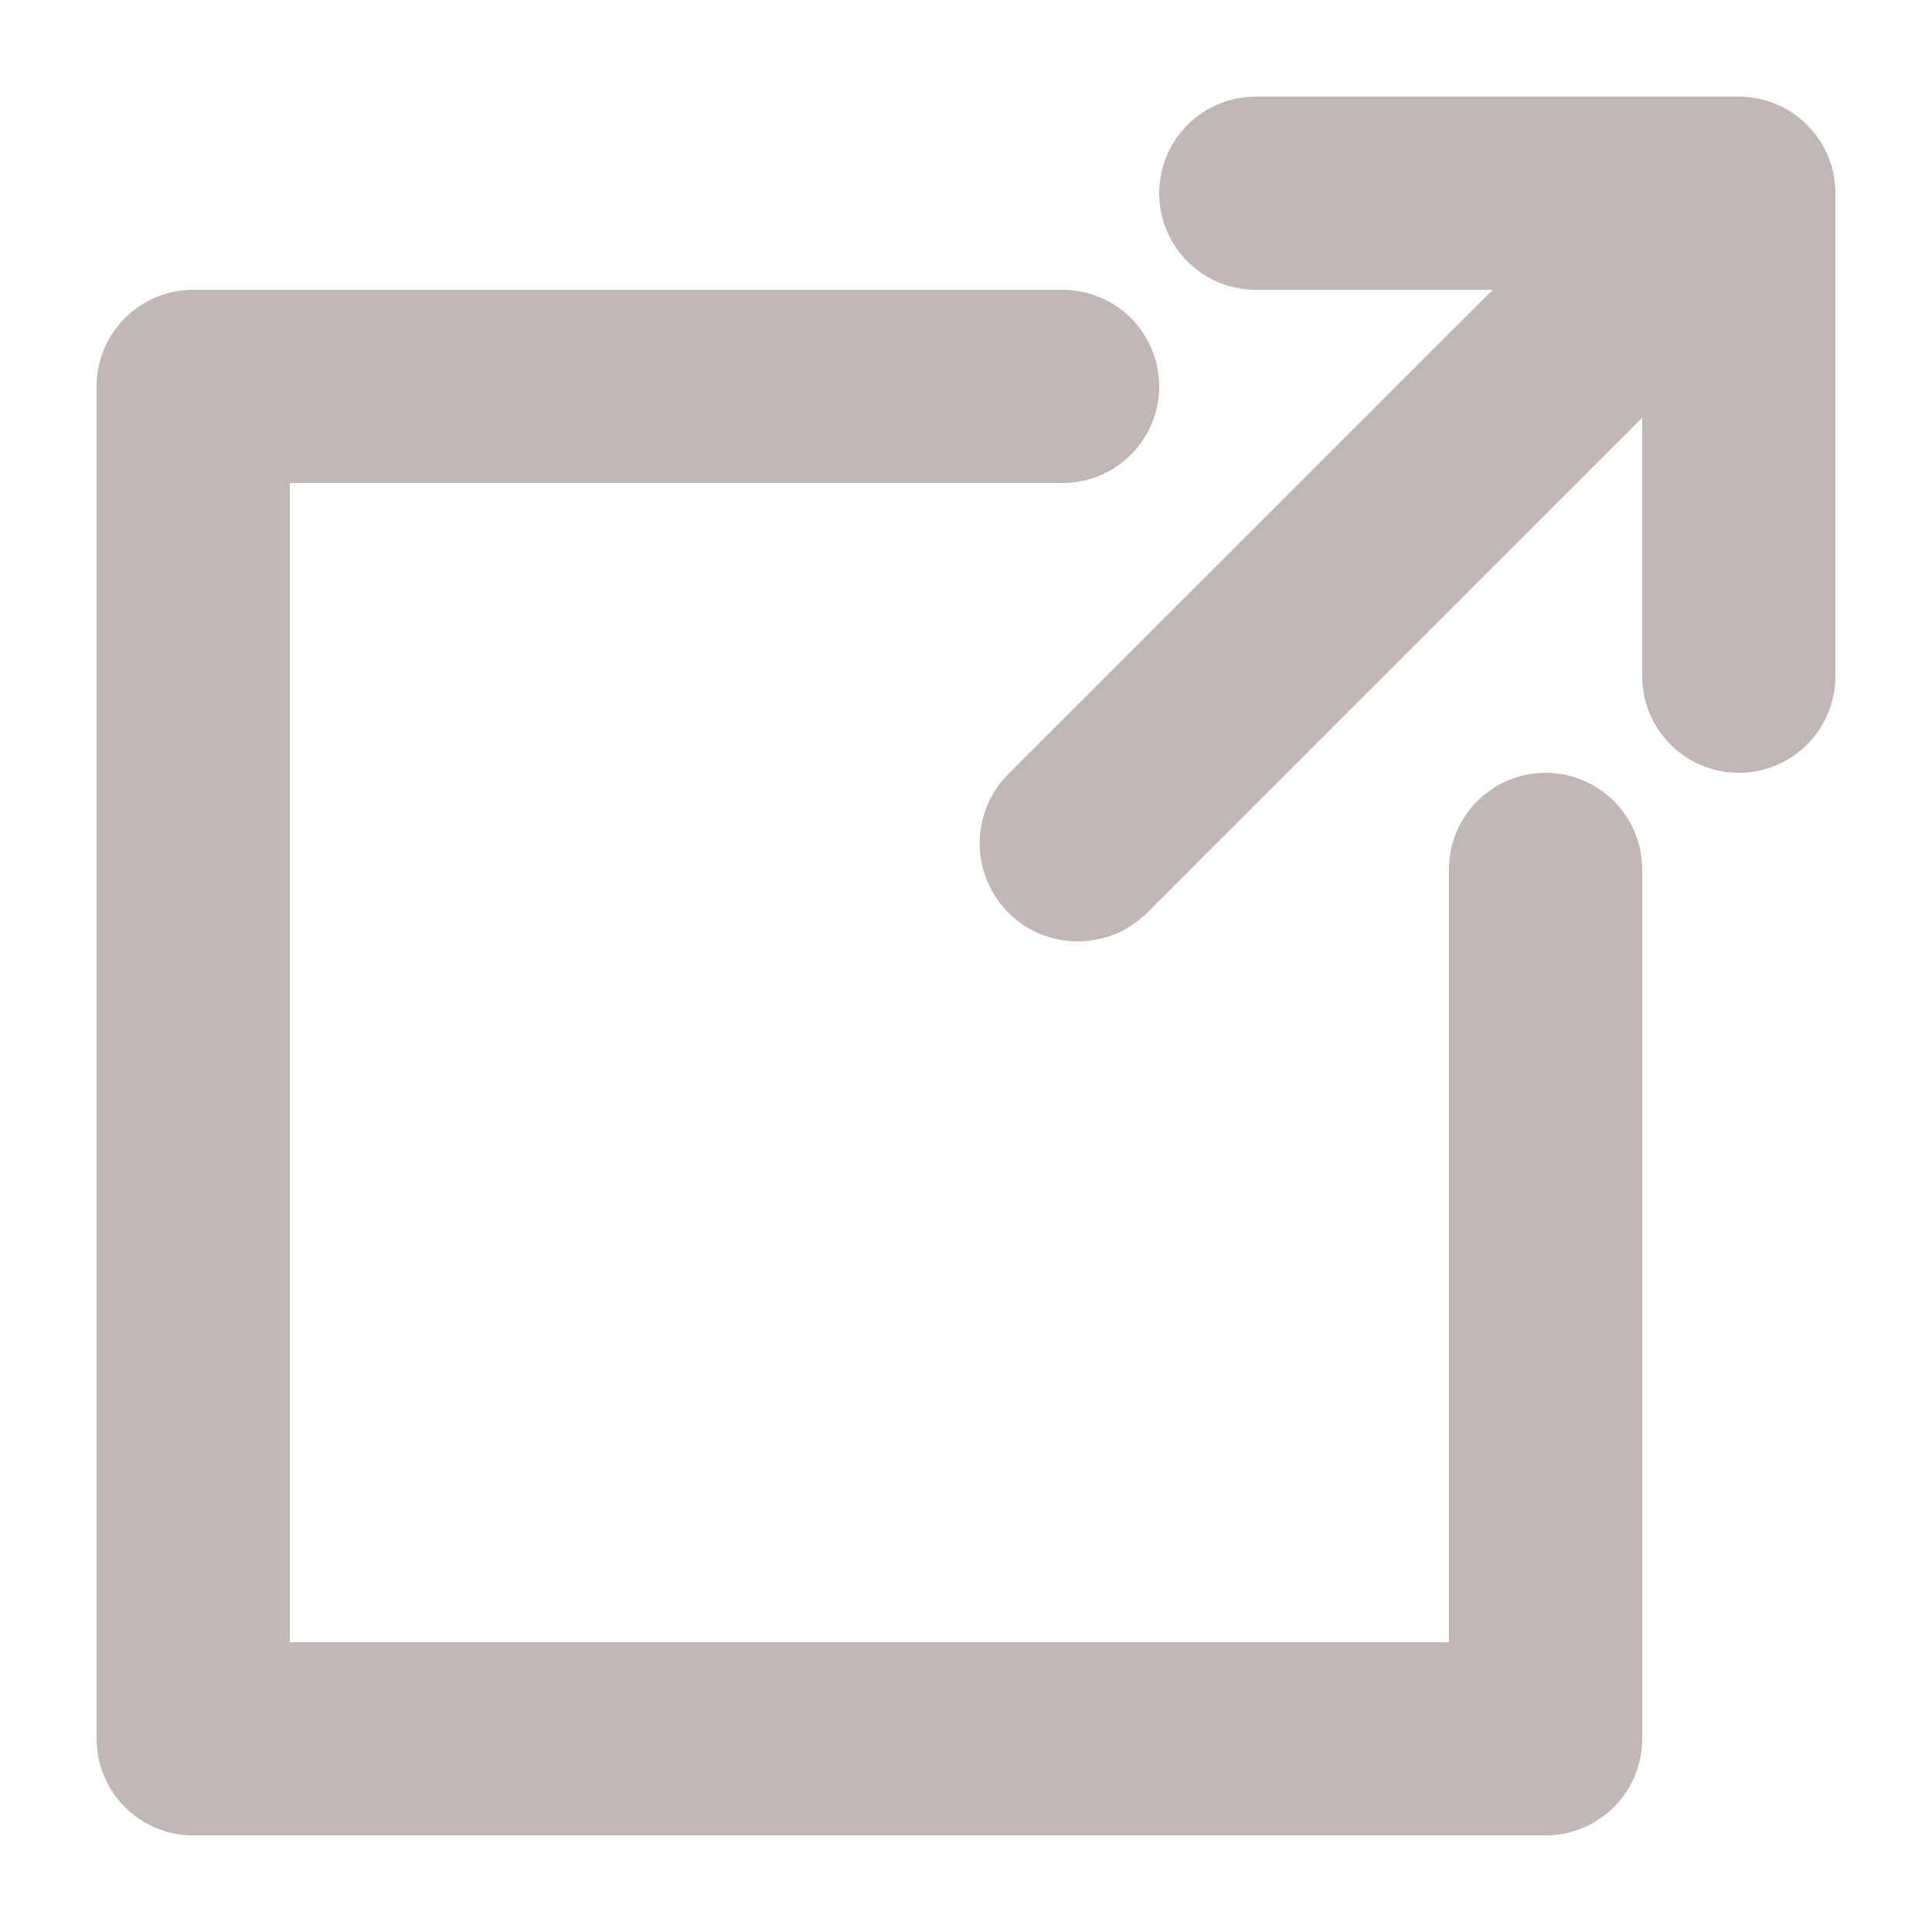
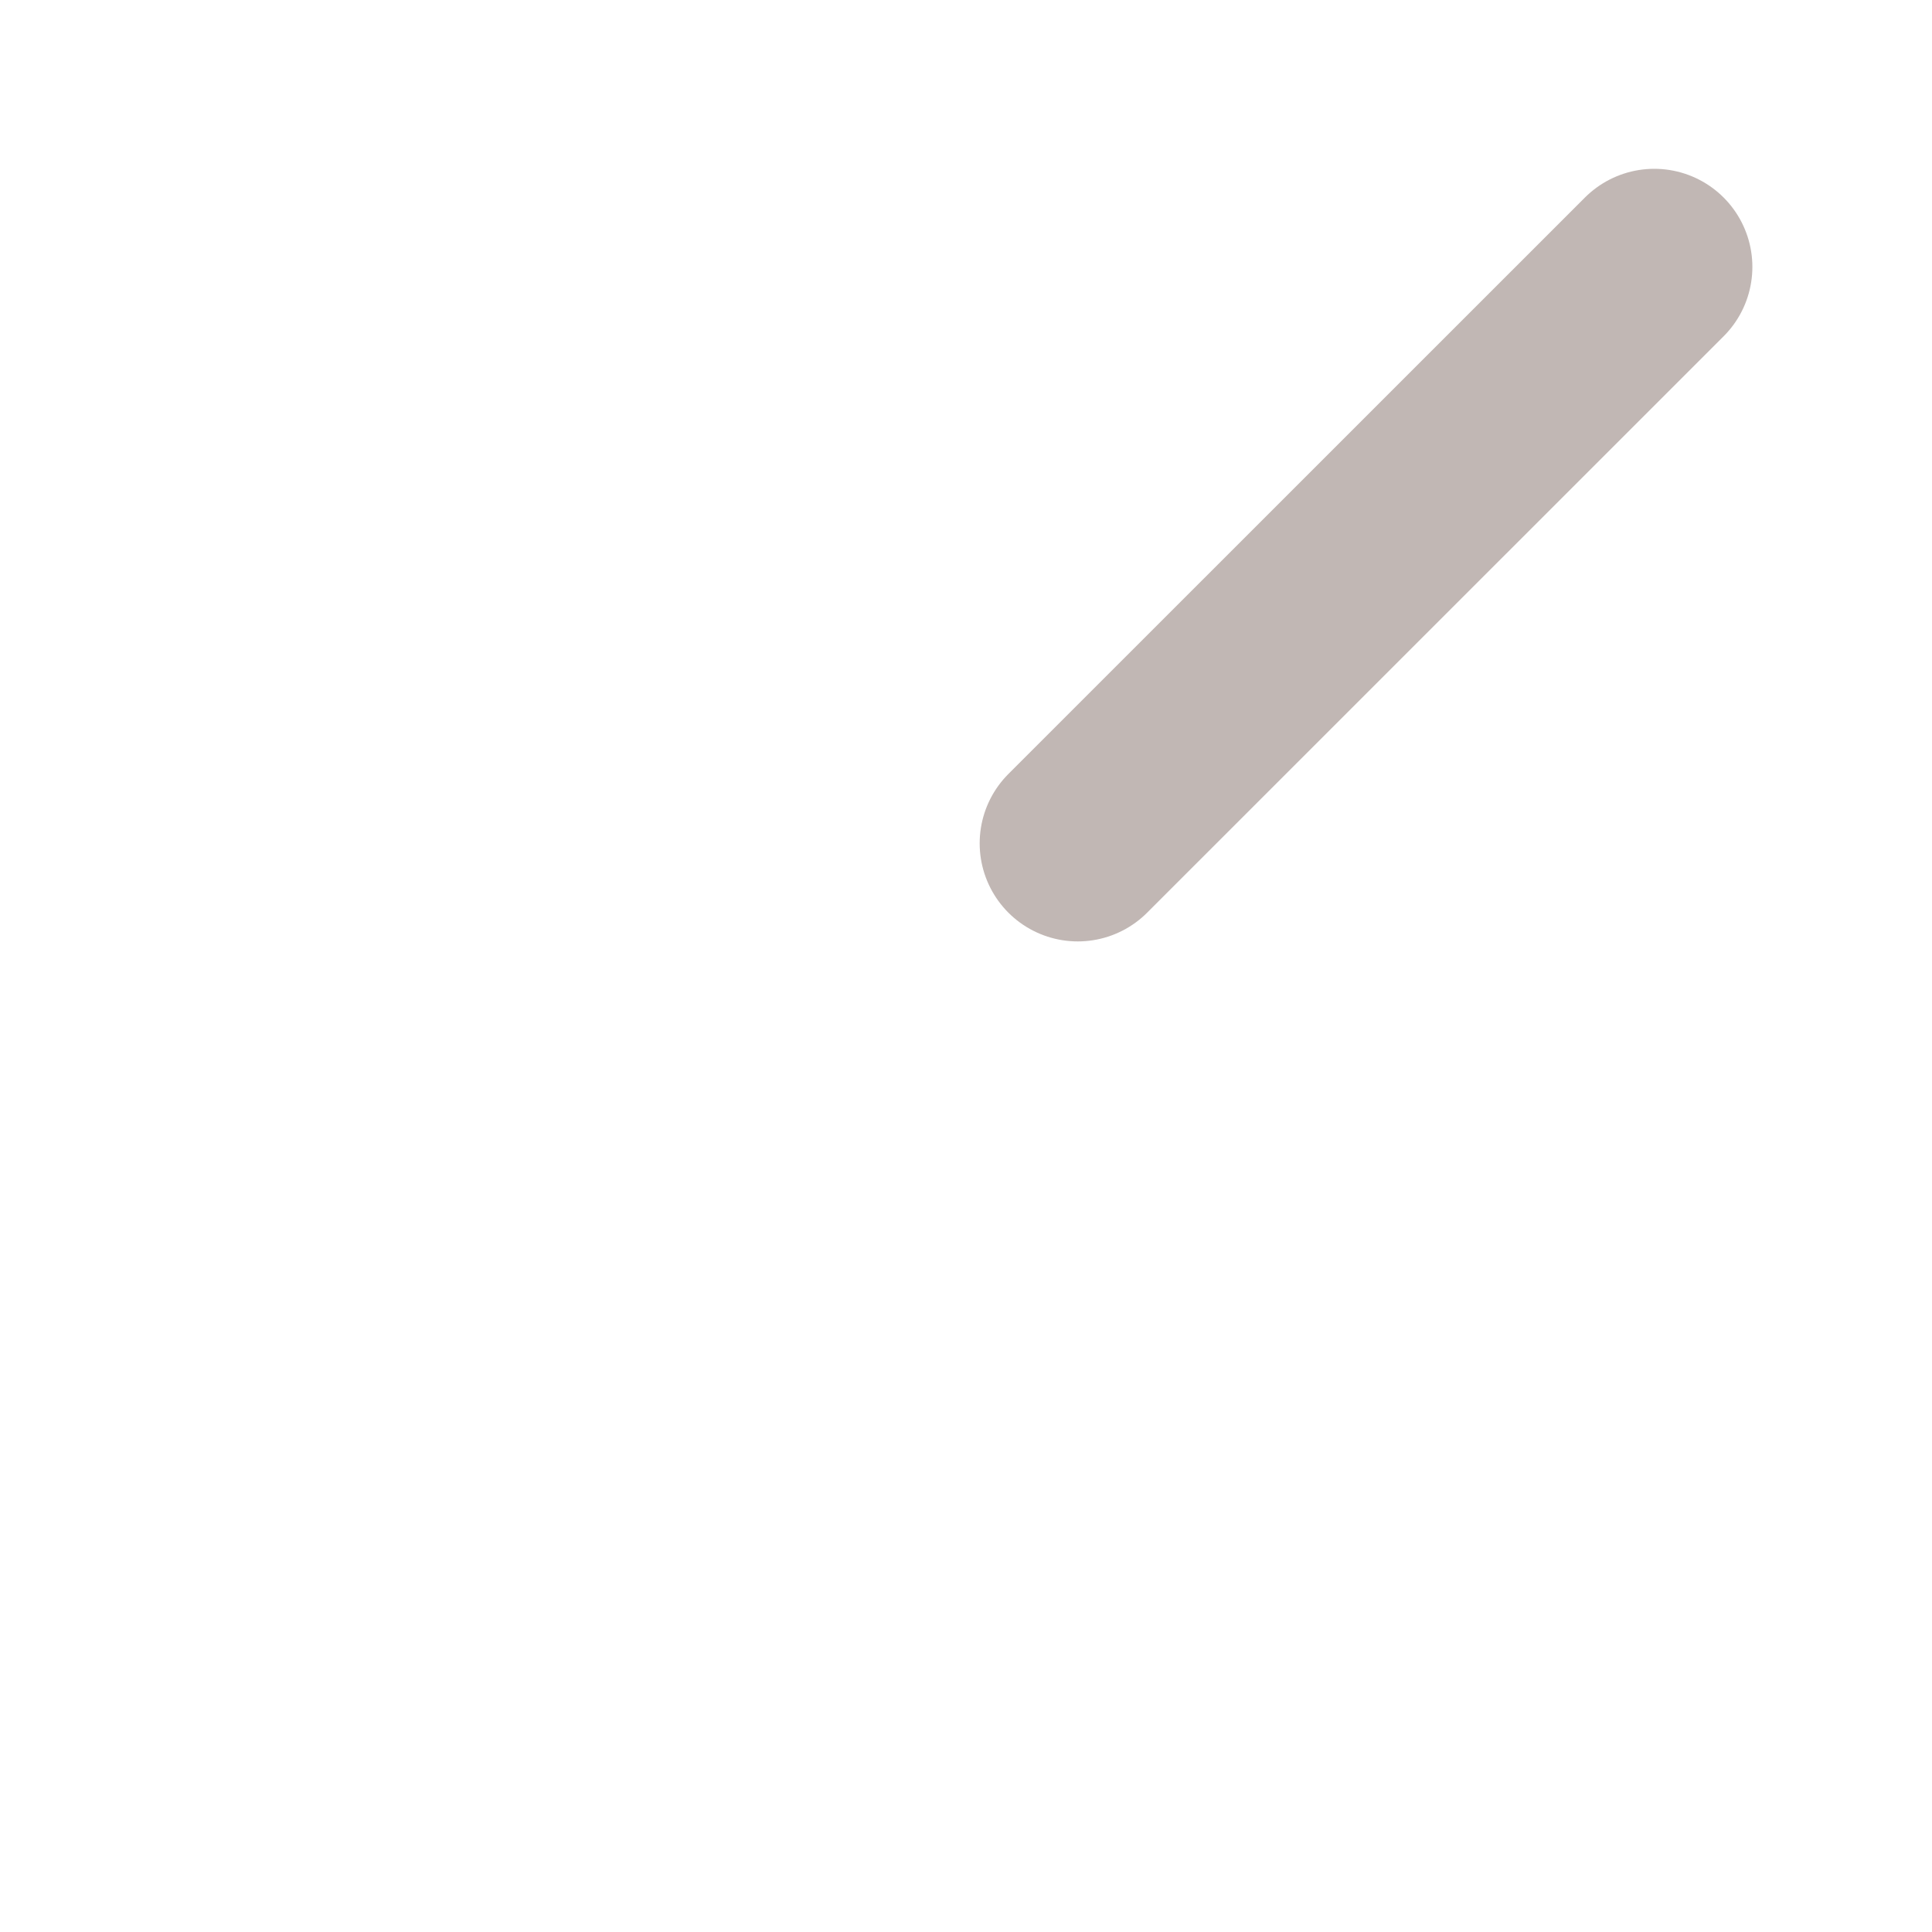
<svg xmlns="http://www.w3.org/2000/svg" version="1.1" id="Layer_1" x="0px" y="0px" width="20px" height="20px" viewBox="0 0 20 20" enable-background="new 0 0 20 20" xml:space="preserve">
-   <polyline fill="none" stroke="#C1B7B4" stroke-width="2" stroke-linecap="round" stroke-linejoin="round" stroke-miterlimit="10" points="  11,4 2,4 2,18 16,18 16,9 " />
  <line fill="none" stroke="#C1B7B4" stroke-width="2.031" stroke-linecap="round" stroke-linejoin="round" stroke-miterlimit="10" x1="11.157" y1="8.73" x2="17.125" y2="2.763" />
-   <polyline fill="none" stroke="#C1B7B4" stroke-width="2" stroke-linecap="round" stroke-linejoin="round" stroke-miterlimit="10" points="  18,7 18,2 13,2 " />
</svg>